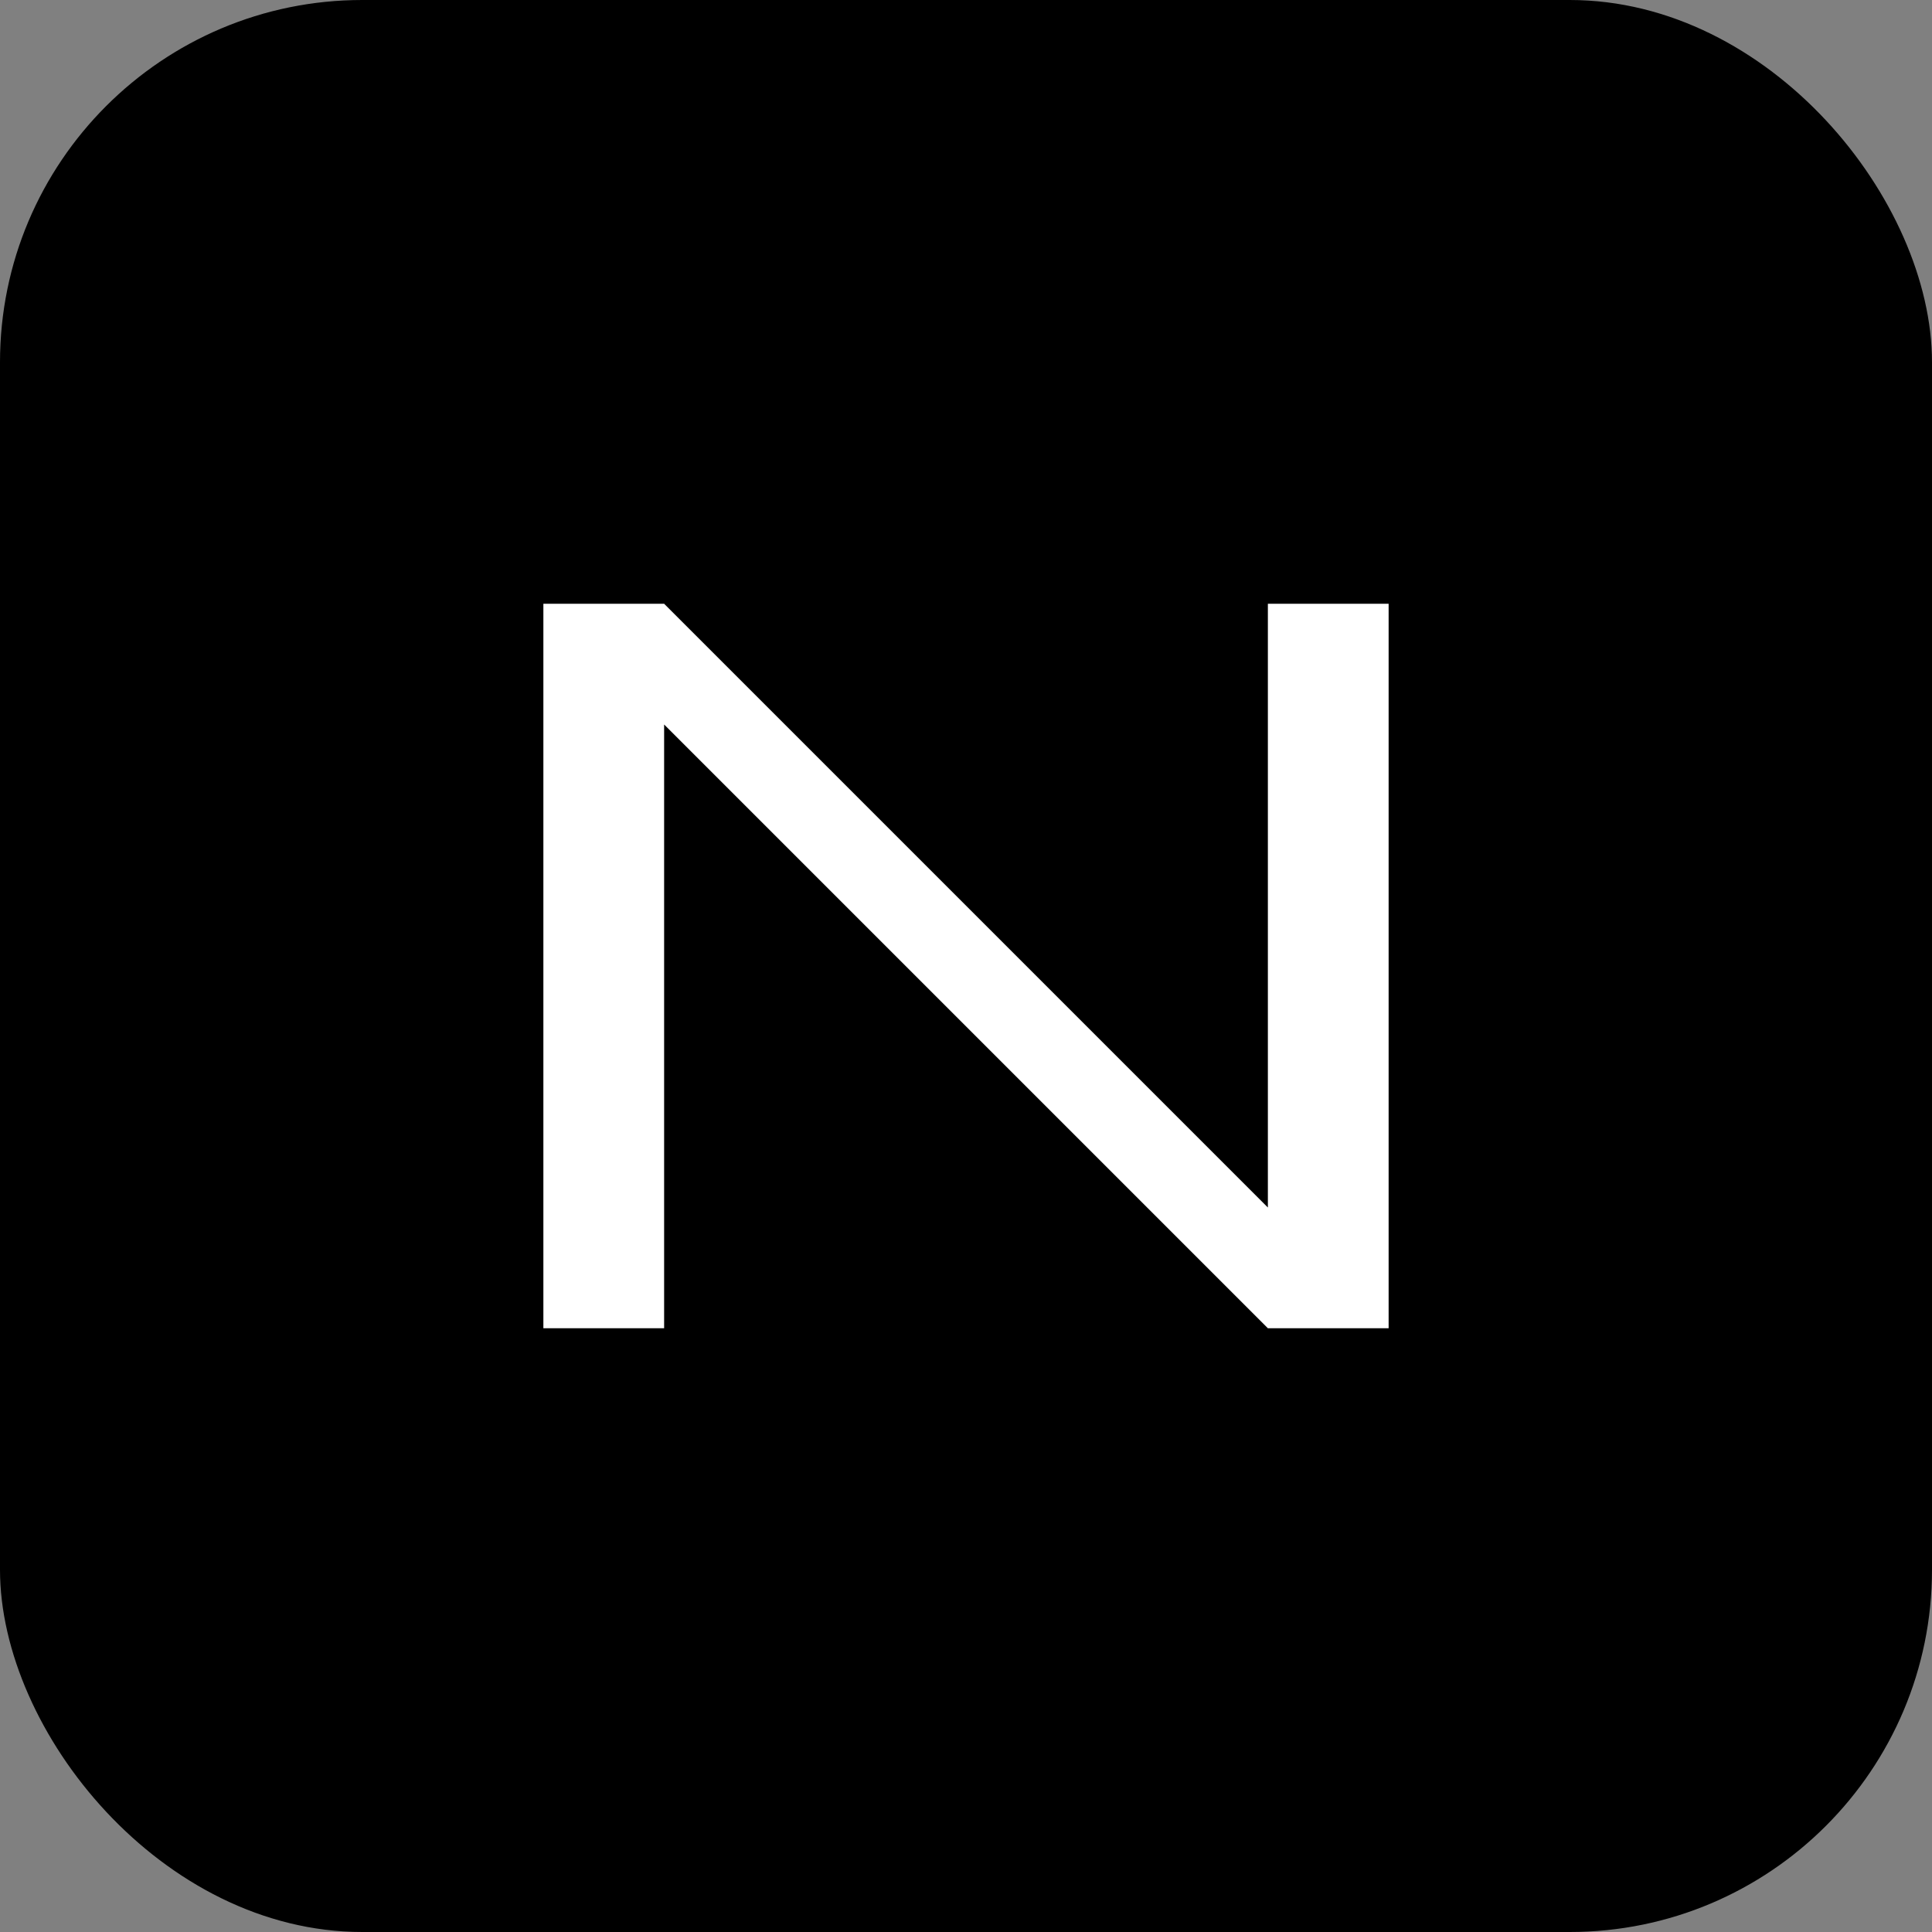
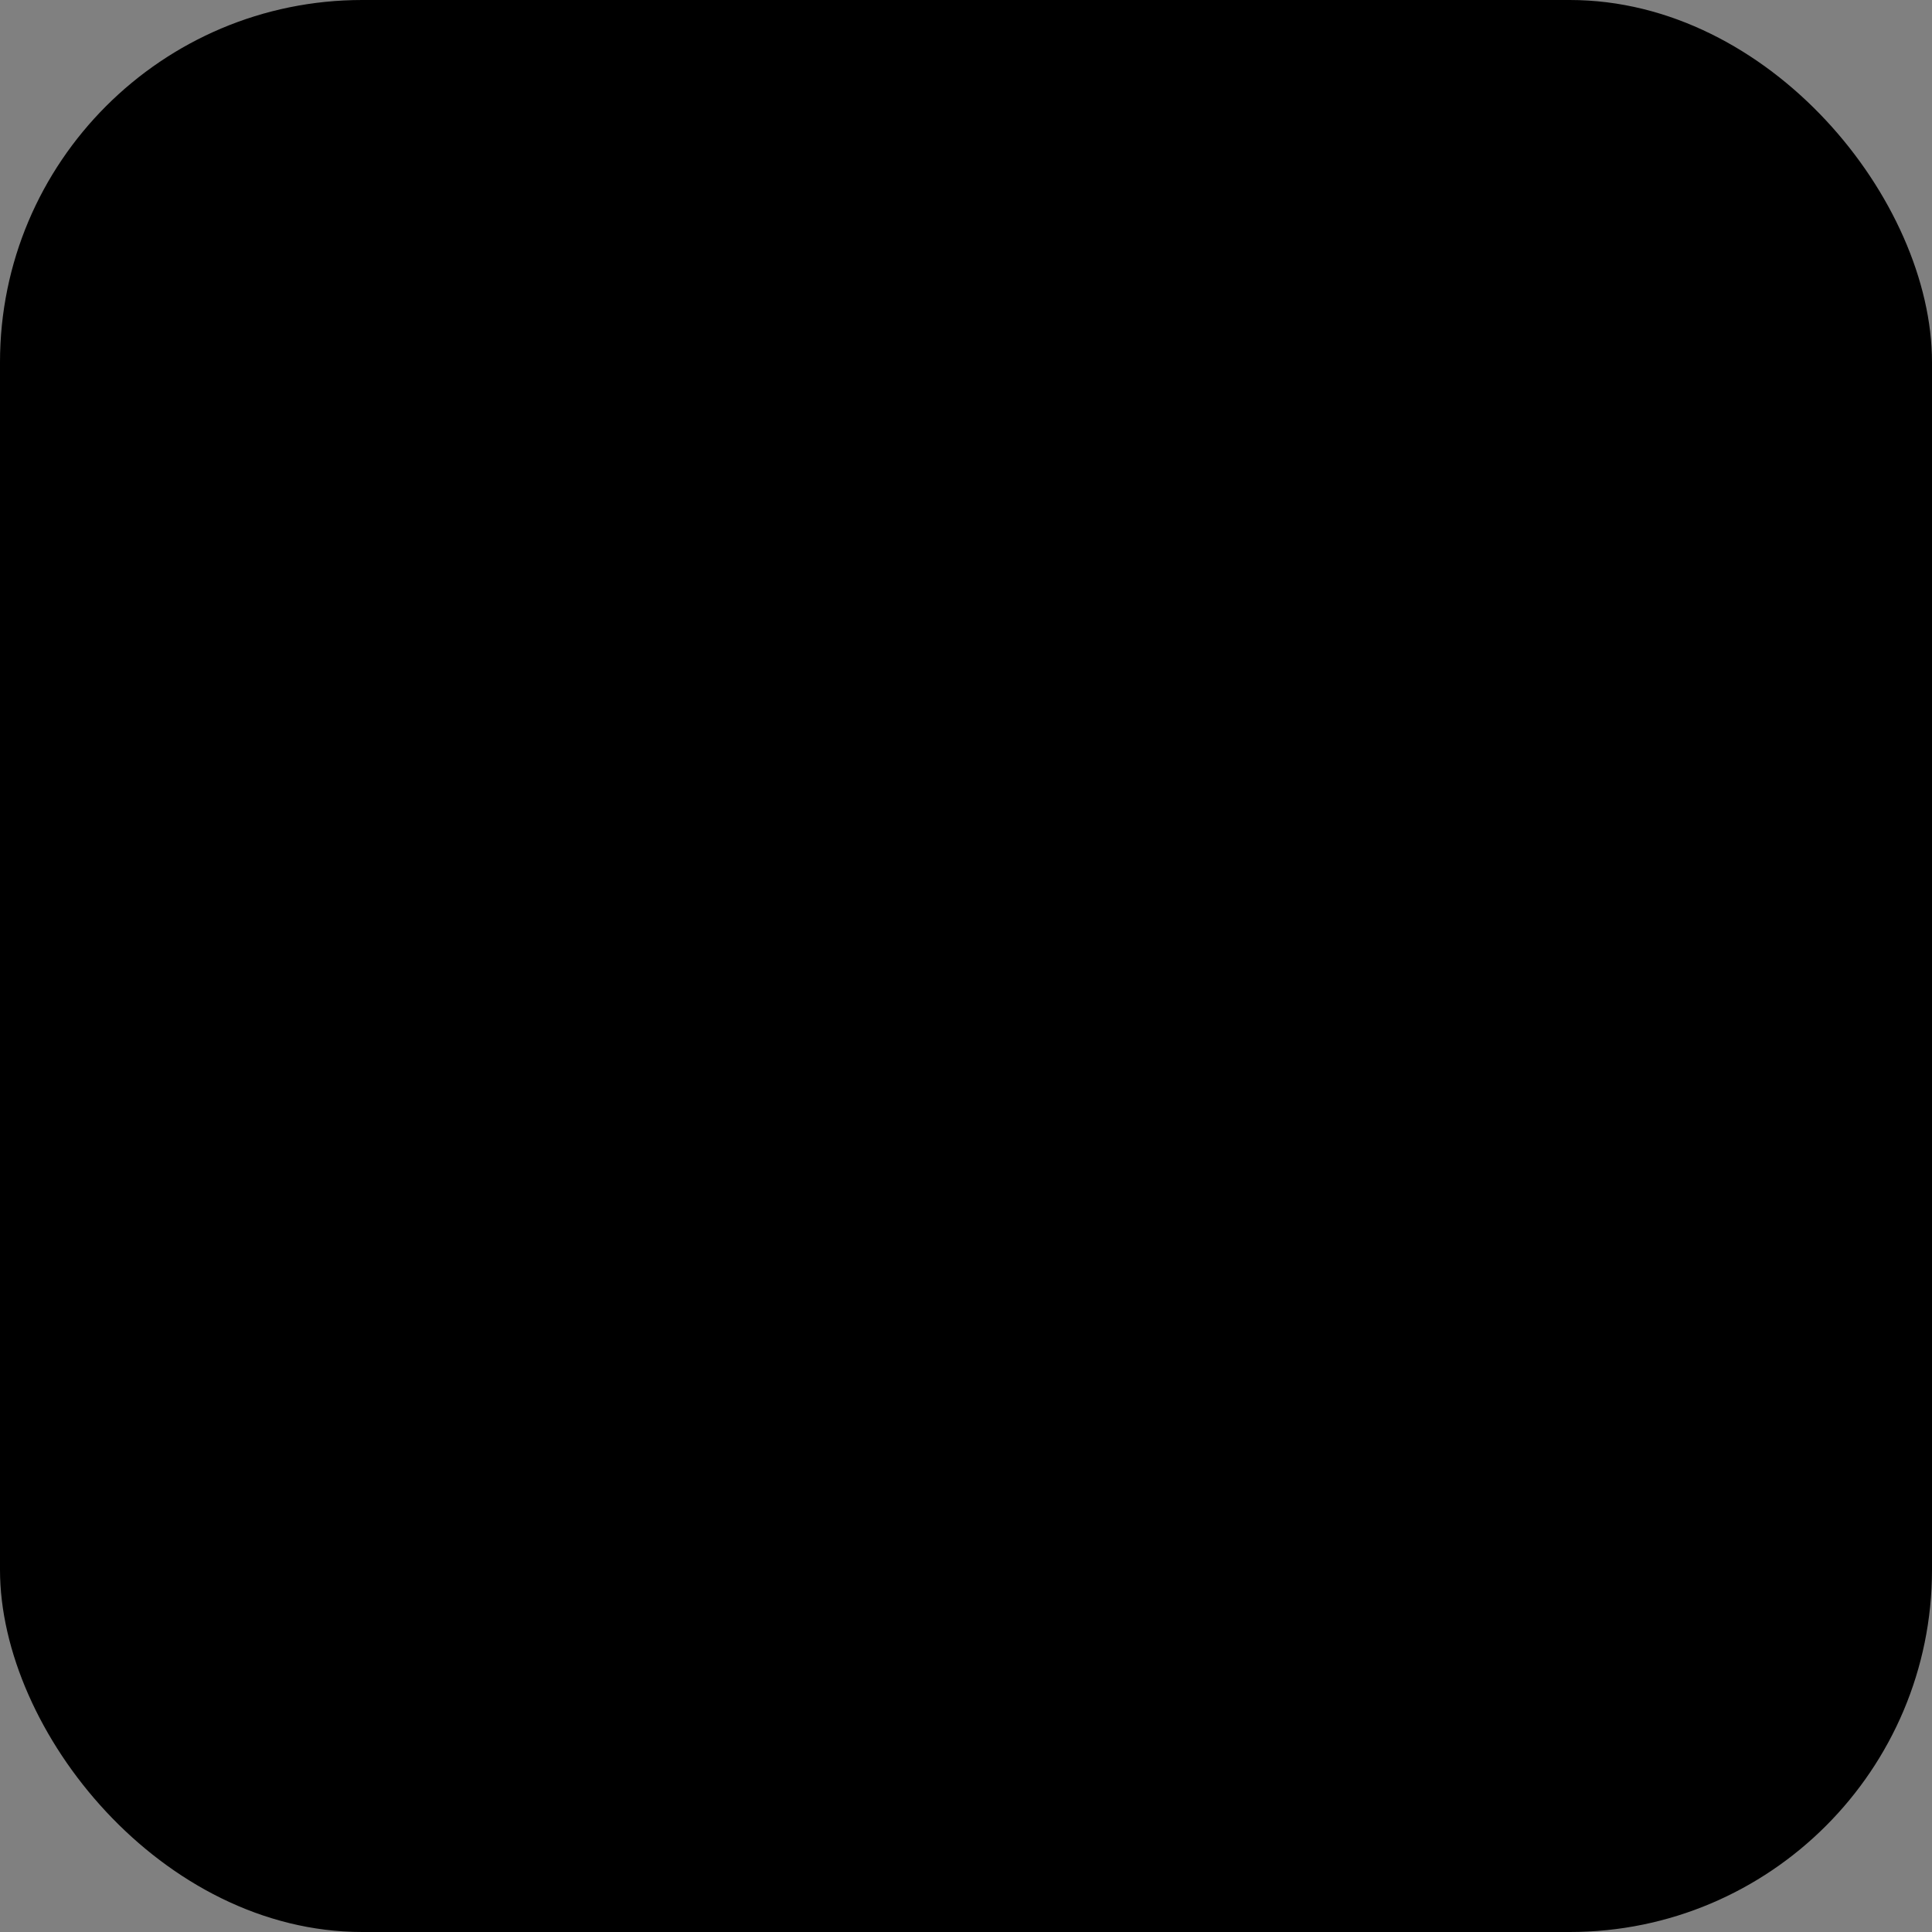
<svg xmlns="http://www.w3.org/2000/svg" width="32" height="32" viewBox="0 0 32 32">
  <rect x="0" y="0" width="32" height="32" fill="#808080" stroke="none" />
  <rect width="32" height="32" rx="6" fill="#000" />
-   <path d="M 9 22 L 9 10 L 11 10 L 21 20 L 21 10 L 23 10 L 23 22 L 21 22 L 11 12 L 11 22 Z" fill="#FFF" />
</svg>